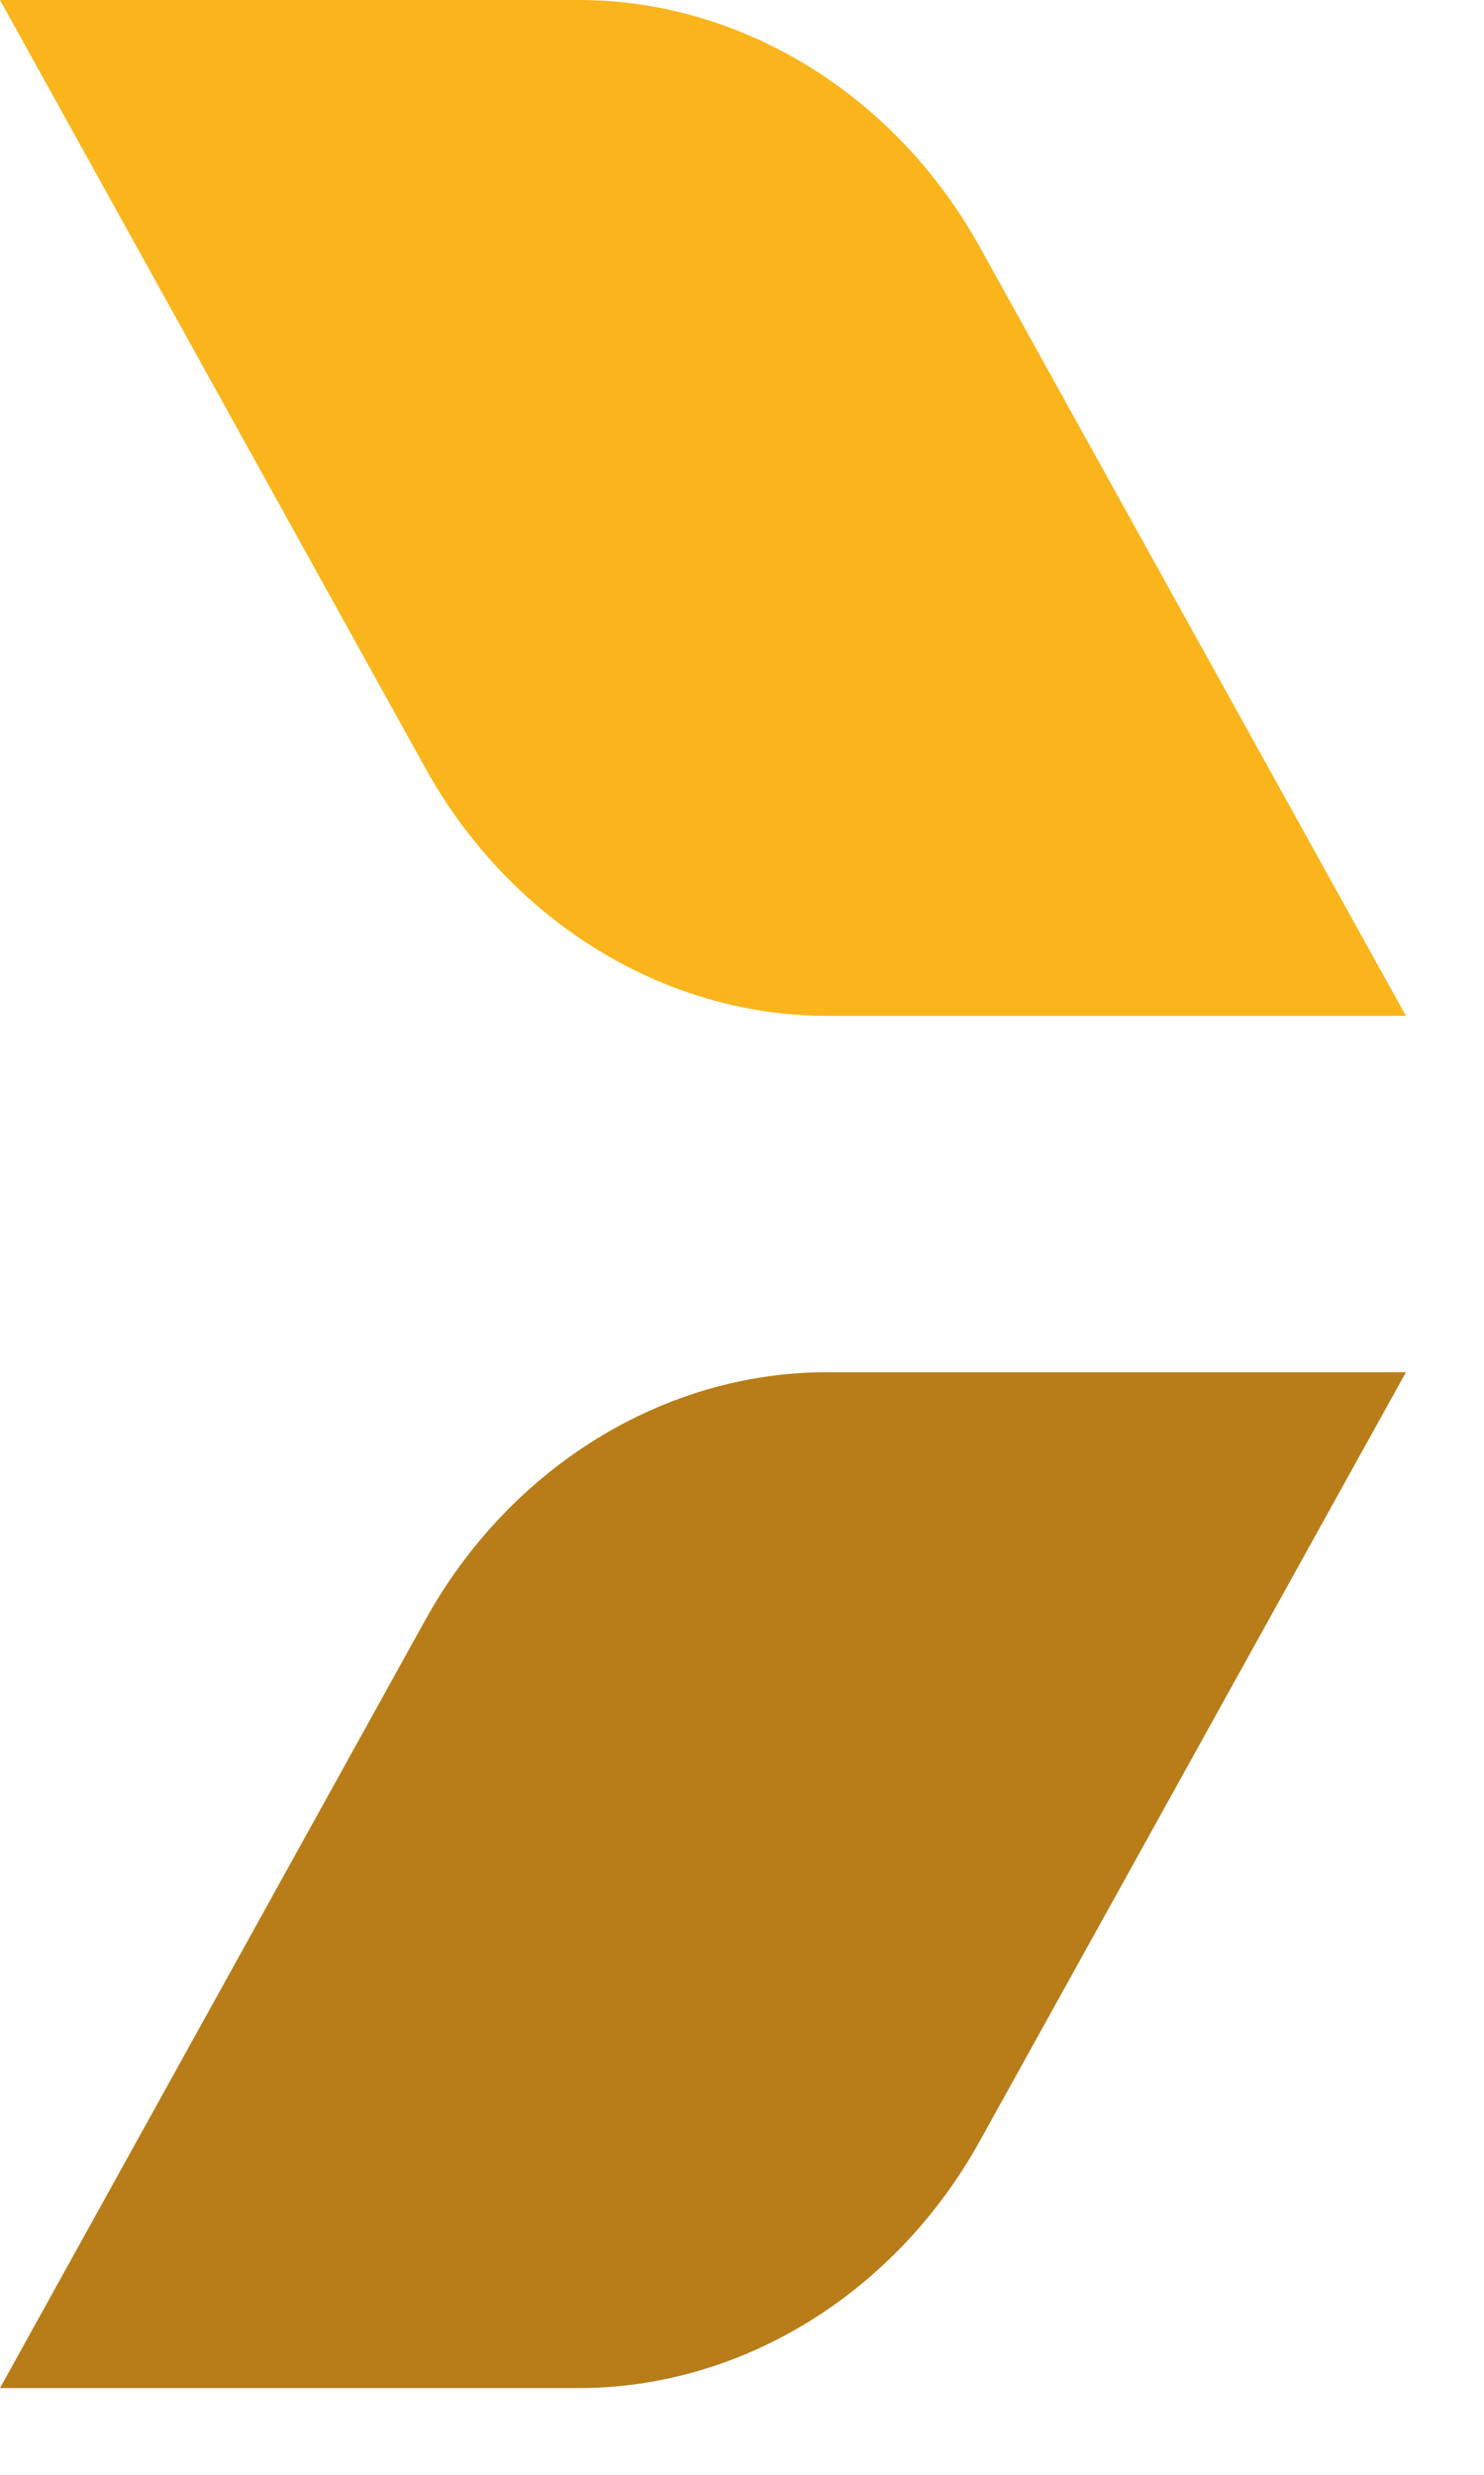
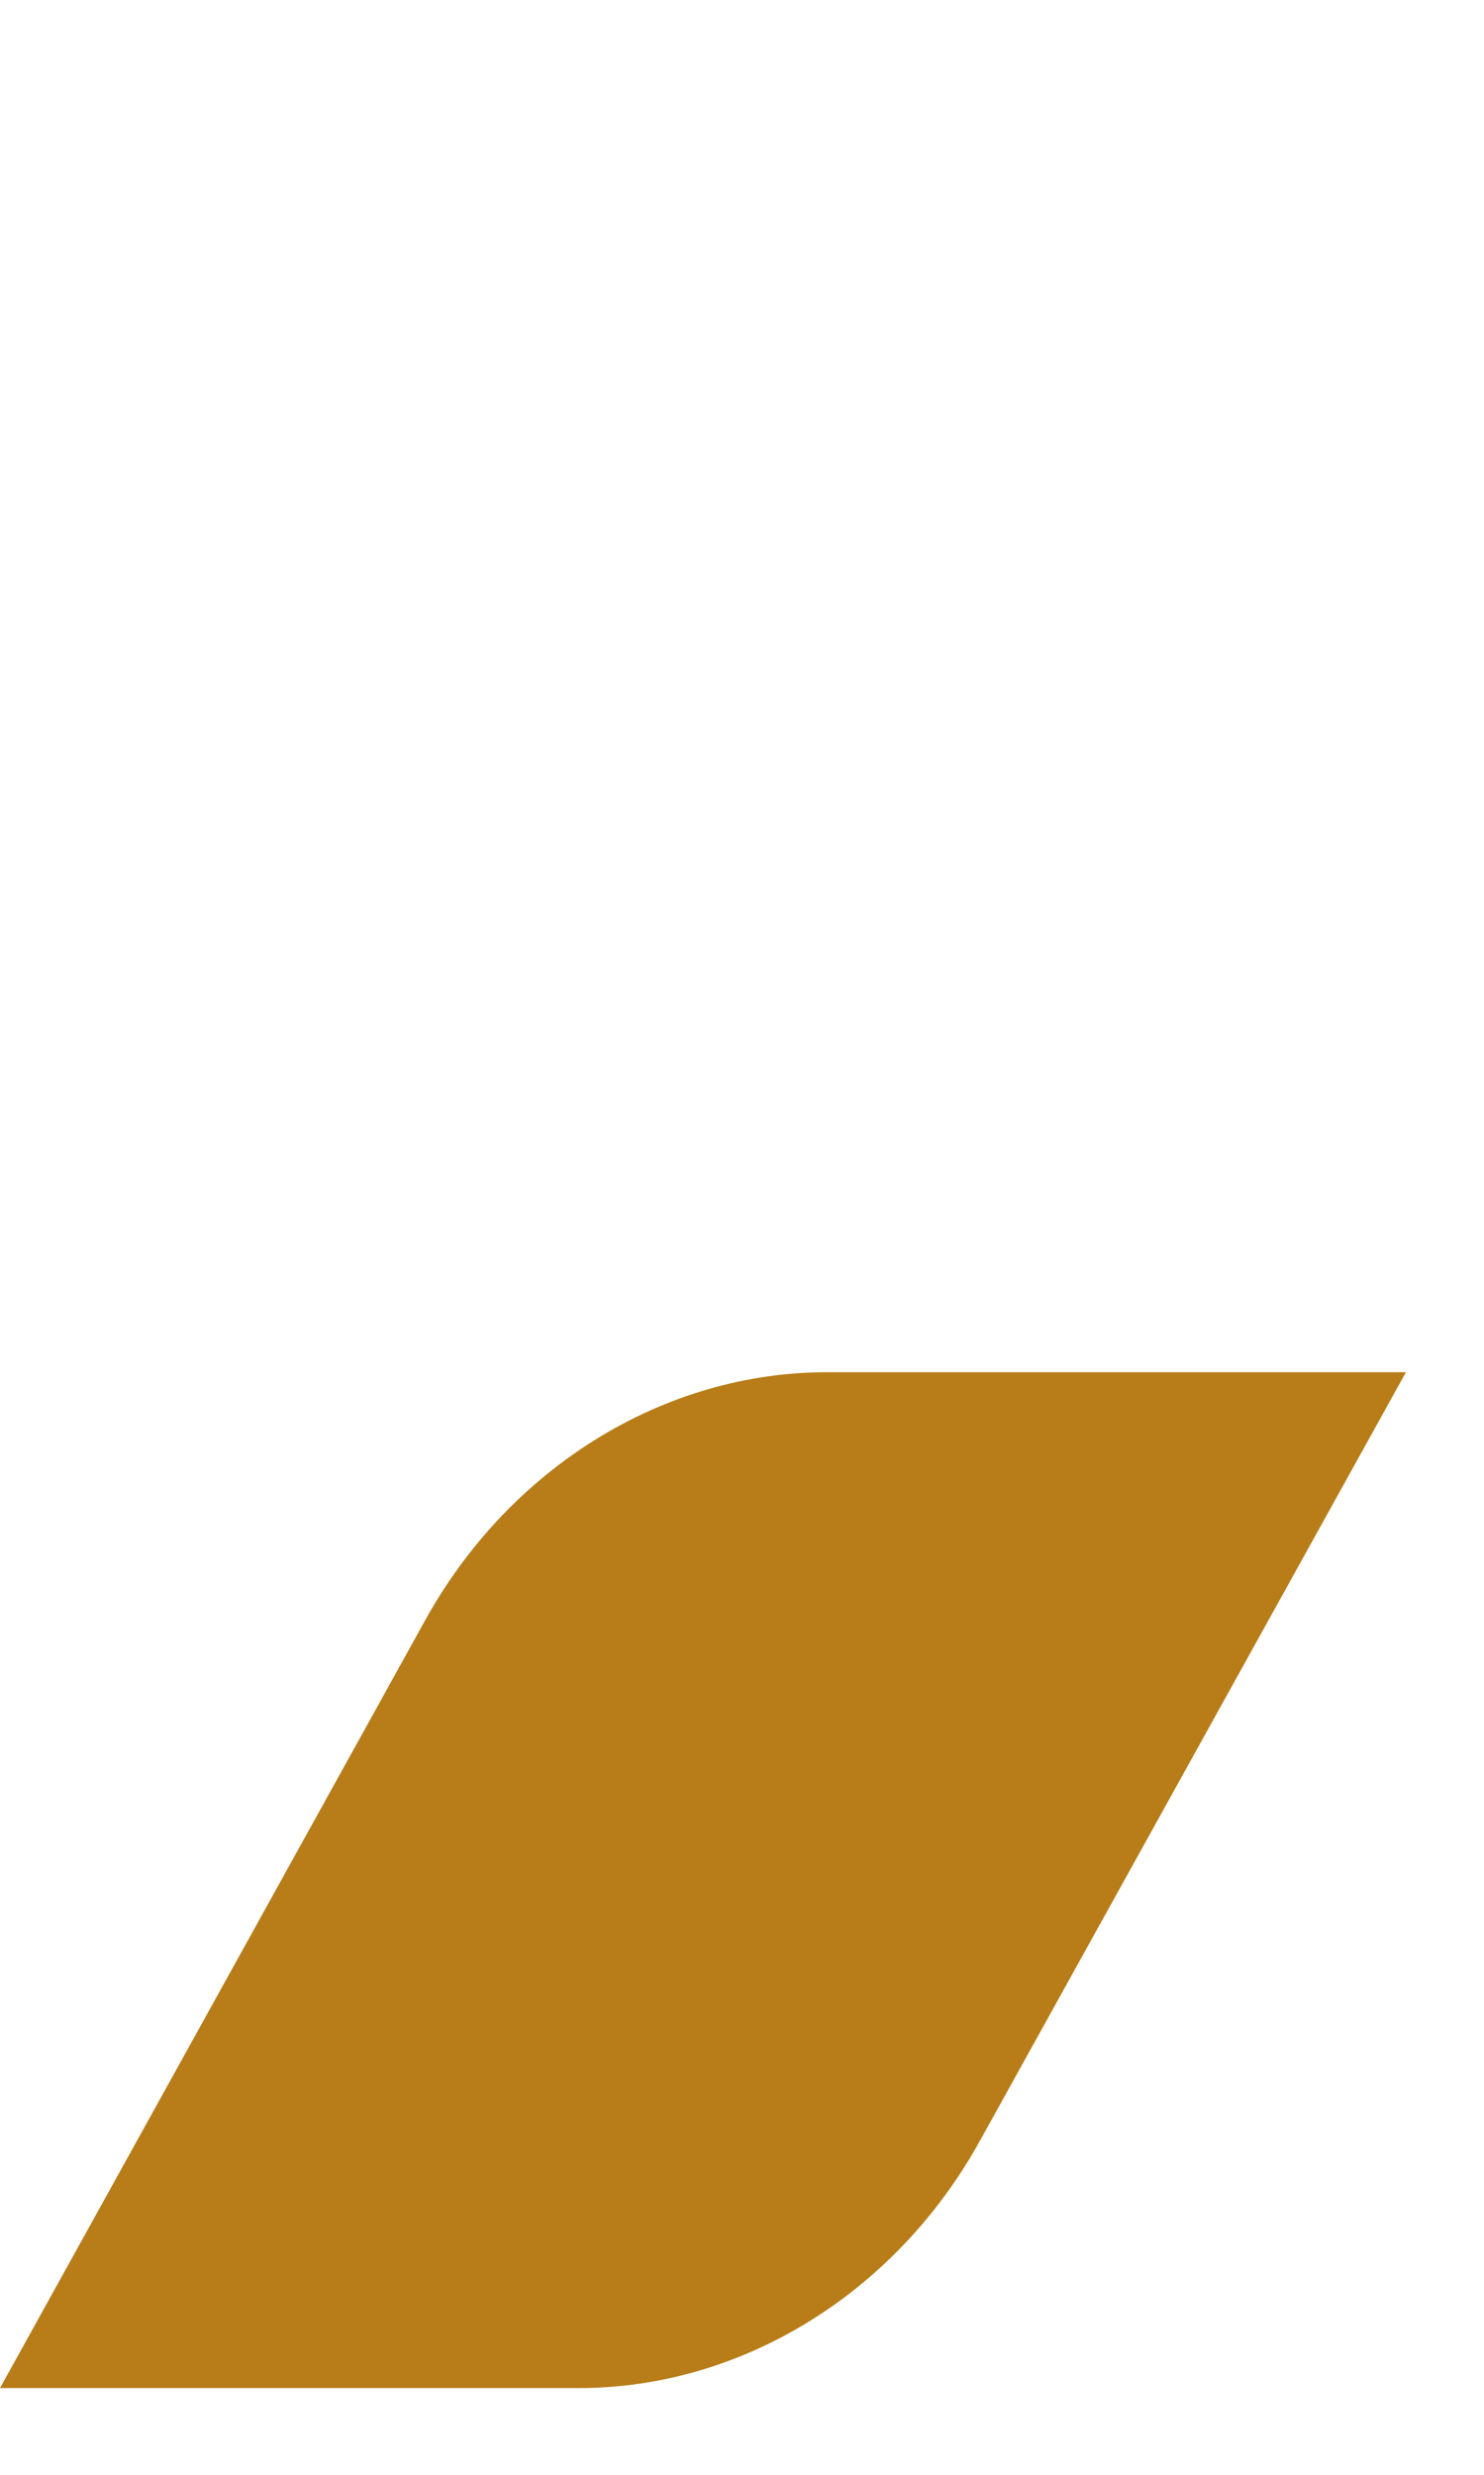
<svg xmlns="http://www.w3.org/2000/svg" width="15" height="25" viewBox="0 0 15 25" fill="none">
-   <path d="M4.3 7.76L0 0H5.85C7.496 0 9.053 0.956 9.907 2.502L14.211 10.262H8.358C6.711 10.262 5.155 9.303 4.3 7.76Z" fill="#FAB51C" />
  <path d="M4.3 16.363L0 24.124H5.85C7.496 24.124 9.053 23.168 9.907 21.622L14.211 13.862H8.358C6.711 13.862 5.155 14.821 4.3 16.363Z" fill="#B87D19" />
</svg>